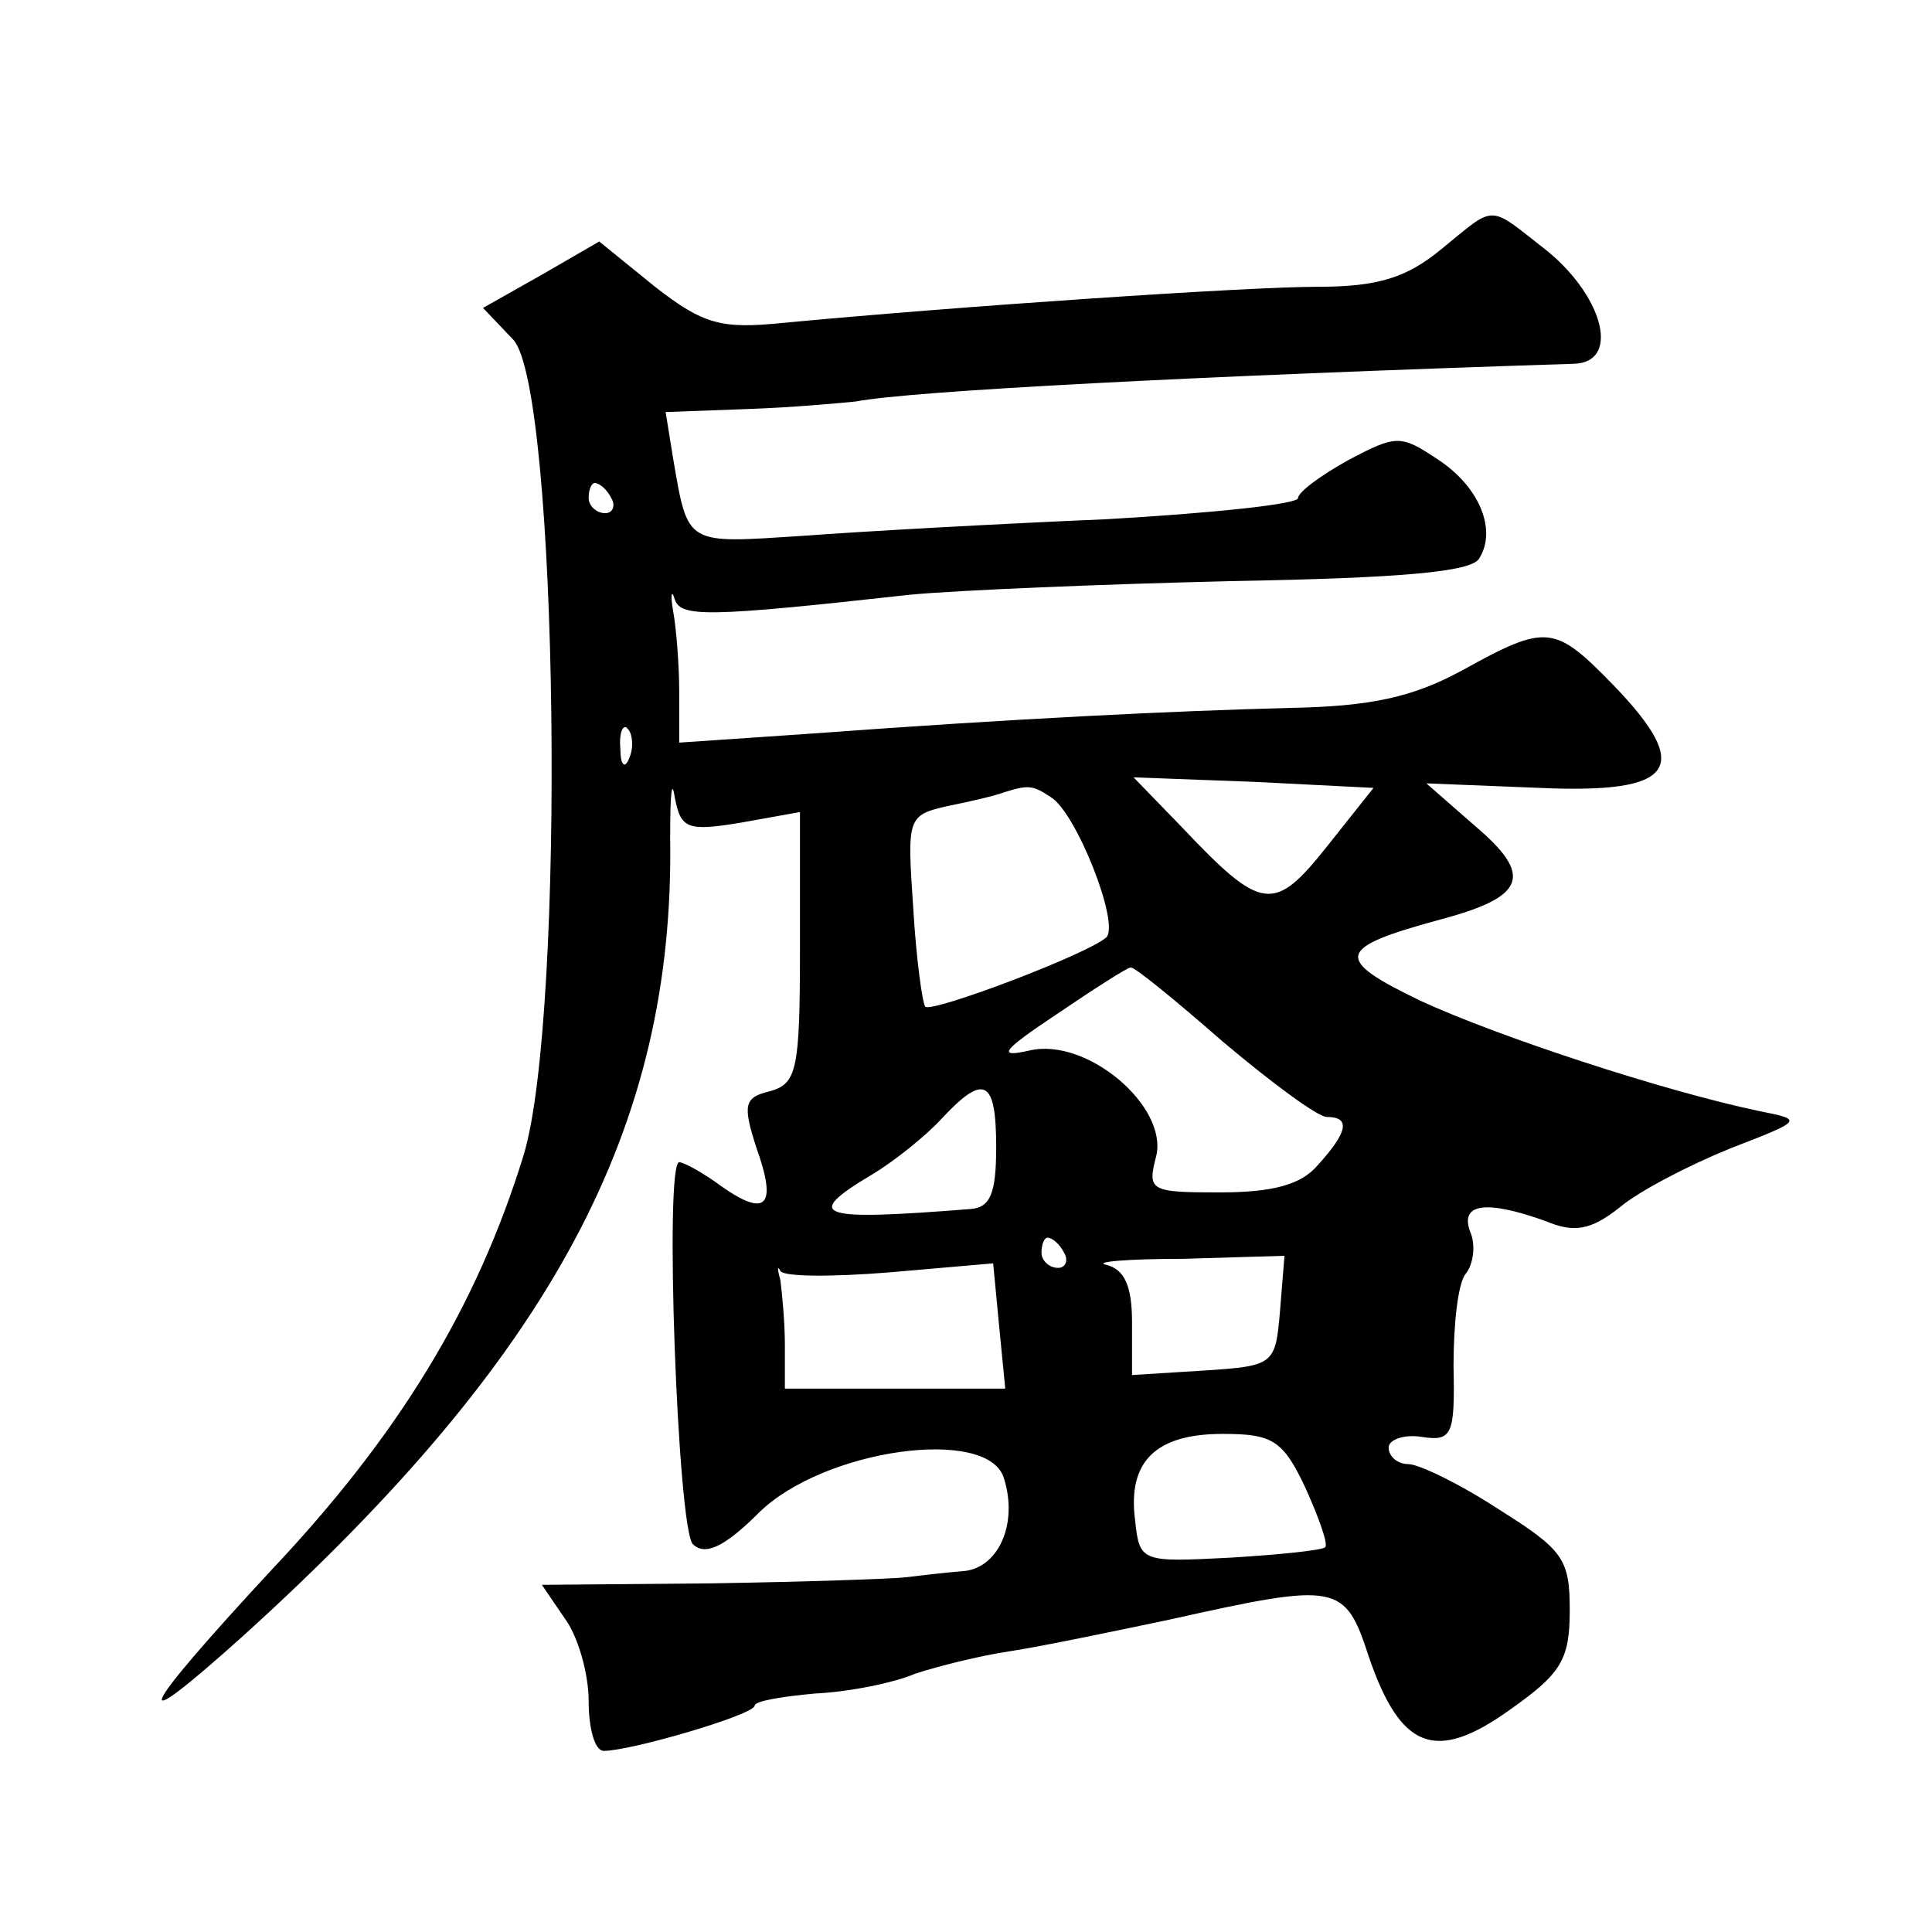
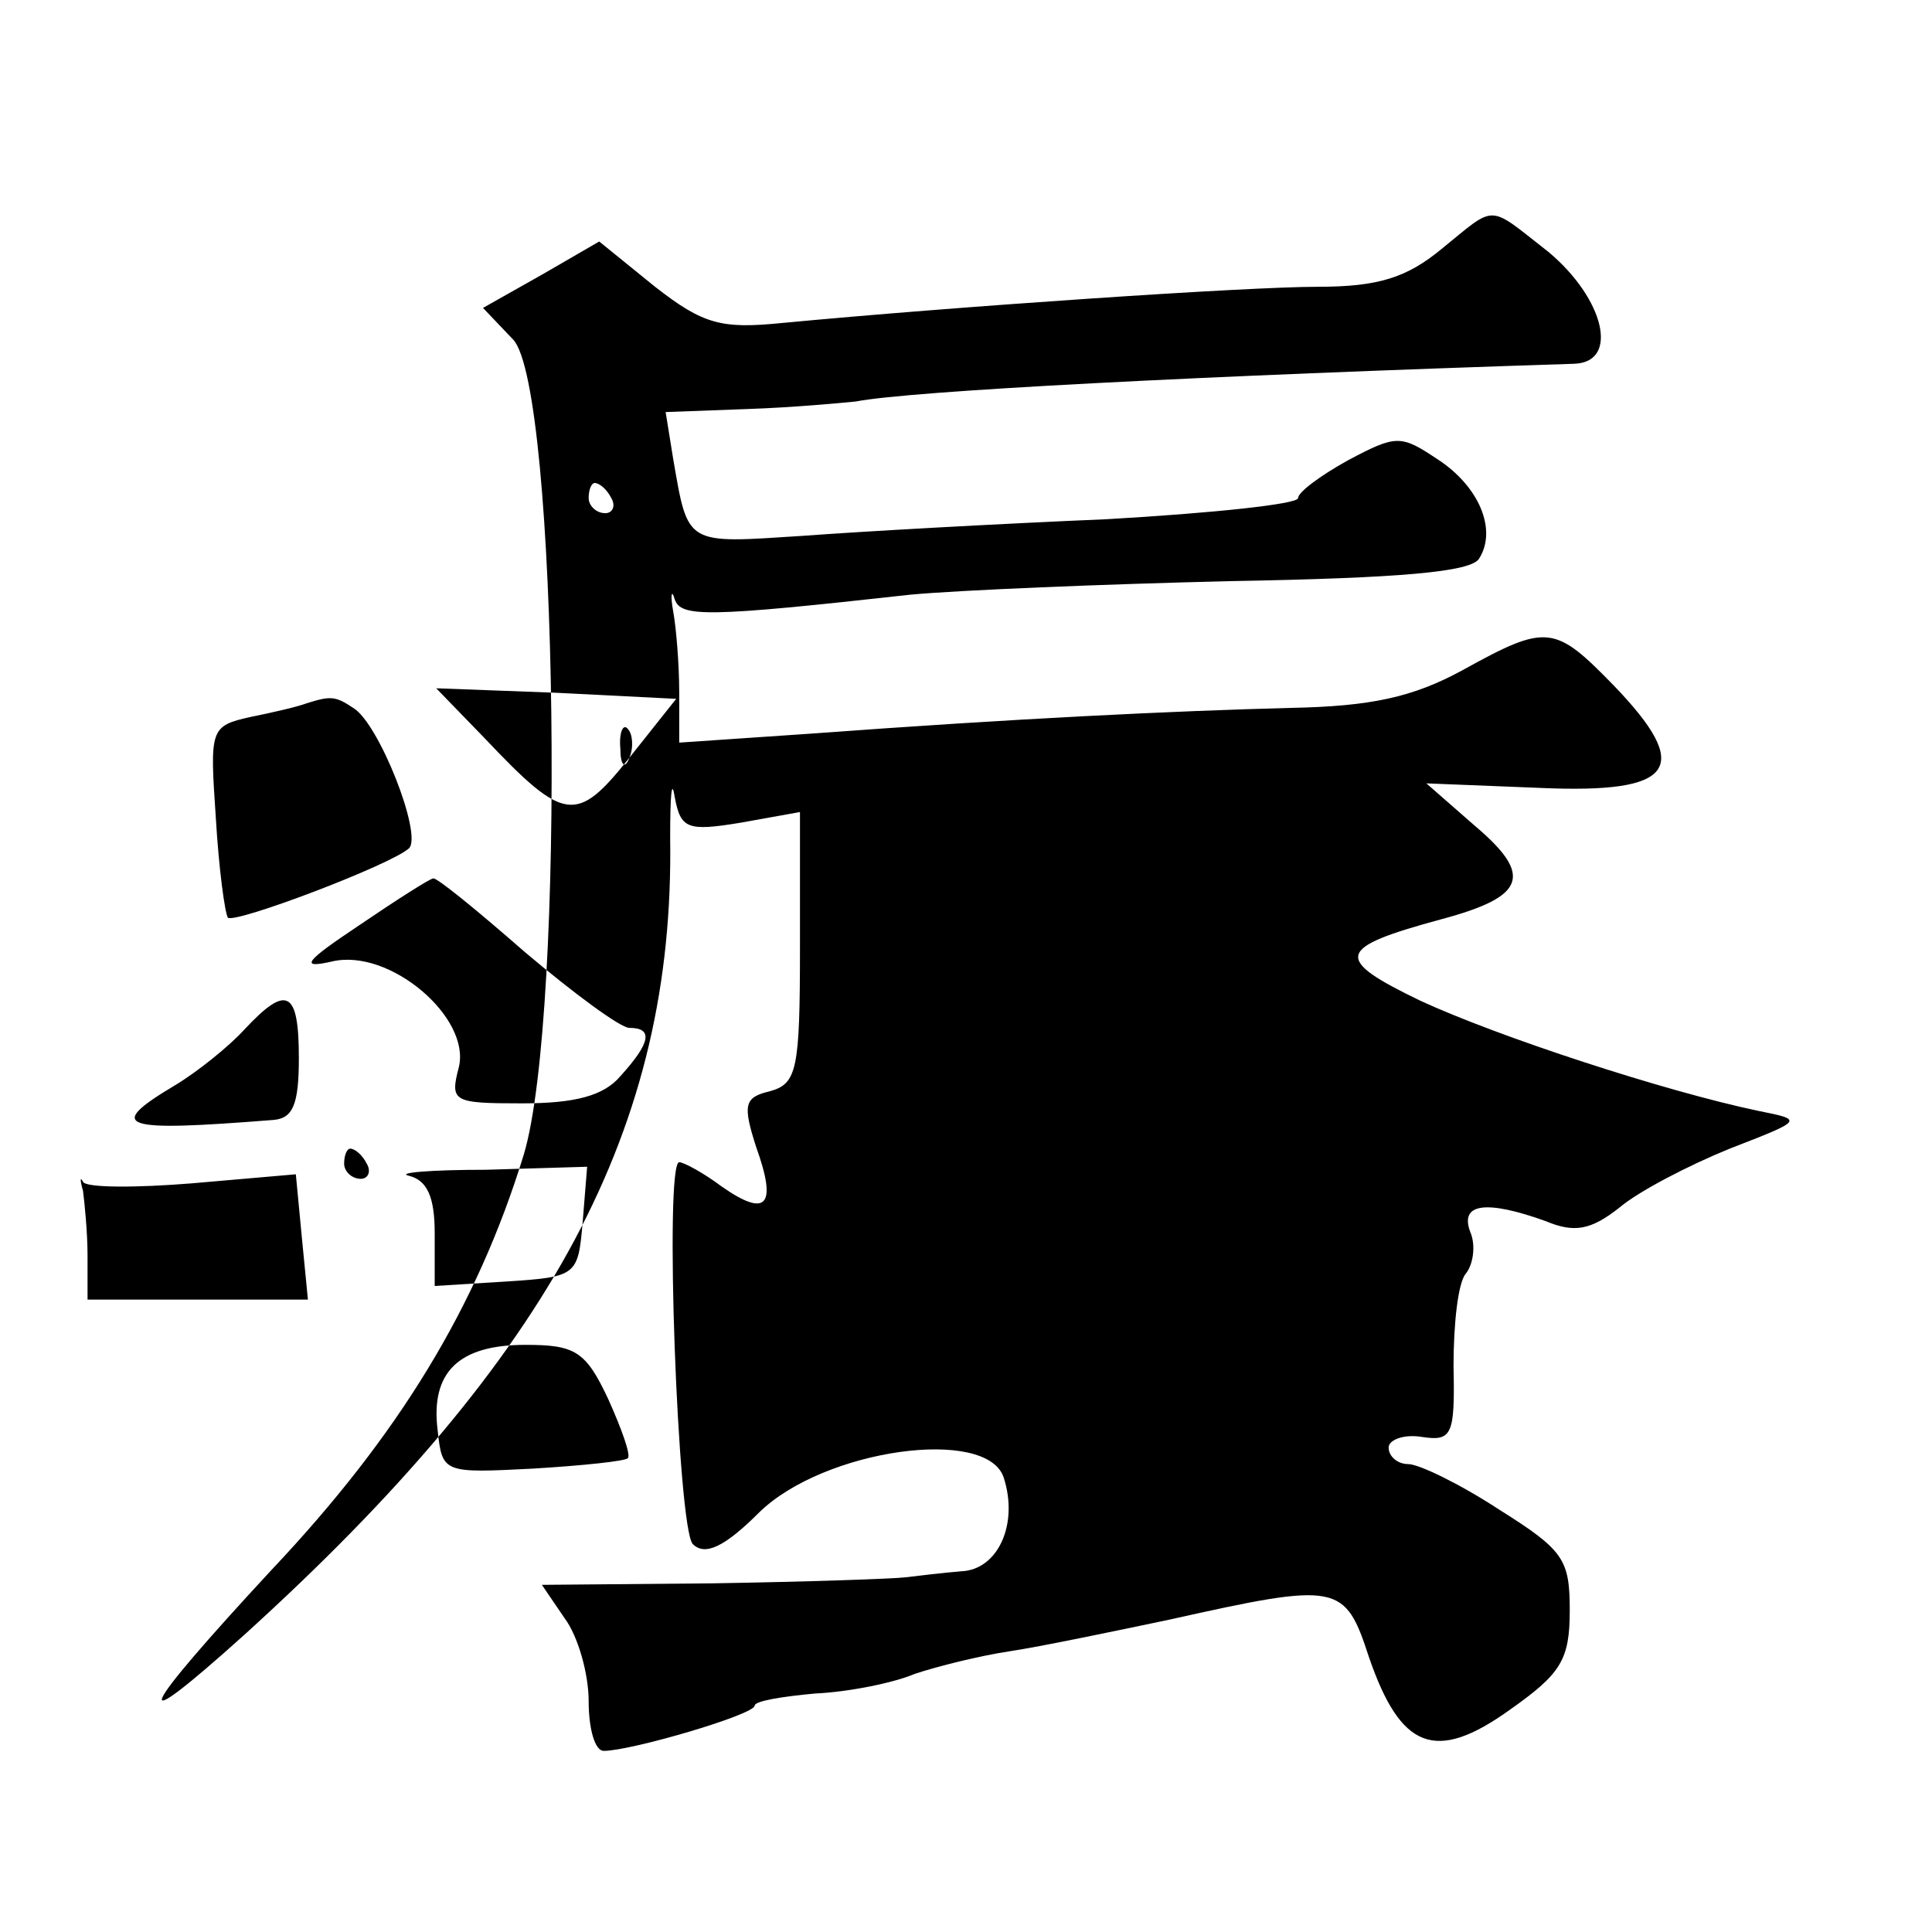
<svg xmlns="http://www.w3.org/2000/svg" version="1.0" width="128pt" height="128pt" viewBox="0 0 128 128" preserveAspectRatio="xMidYMid meet">
  <g transform="translate(0,128) scale(0.1,-0.1)" fill="#0" stroke="none">
-     <path d="M955 1115 c-23 -19 -42 -25 -82 -25 -47 0 -239 -13 -355 -24 -40 -4 -52 -1 -84 24 l-37 30 -38 -22 -39 -22 20 -21 c30 -32 35 -447 7 -540 -31 -101 -83 -186 -167 -275 -89 -96 -98 -115 -18 -43 204 185 285 336 282 528 0 28 1 40 3 27 4 -21 8 -23 44 -17 l39 7 0 -90 c0 -81 -2 -90 -20 -95 -17 -4 -18 -9 -9 -37 14 -39 7 -47 -23 -26 -12 9 -25 16 -28 16 -10 0 -1 -243 9 -253 8 -8 21 -2 44 21 43 42 151 57 162 23 10 -31 -4 -61 -28 -62 -12 -1 -29 -3 -37 -4 -8 -1 -66 -3 -128 -4 l-113 -1 15 -22 c9 -12 16 -37 16 -55 0 -18 4 -33 10 -33 18 0 100 24 100 30 0 3 18 6 40 8 22 1 52 7 66 13 15 5 43 12 63 15 20 3 68 13 106 21 112 25 116 24 132 -25 21 -61 44 -70 93 -35 34 24 40 33 40 66 0 34 -4 40 -47 67 -26 17 -53 30 -60 30 -7 0 -13 5 -13 11 0 5 10 9 22 7 20 -3 22 1 21 47 0 28 3 55 8 61 5 6 7 19 3 28 -7 19 11 21 50 7 19 -8 30 -6 49 9 13 11 46 28 73 39 49 19 49 19 19 25 -62 13 -172 49 -224 73 -58 28 -56 35 14 54 56 15 61 29 22 62 l-32 28 75 -3 c90 -4 102 13 49 68 -39 40 -44 41 -100 10 -33 -18 -61 -24 -114 -25 -77 -2 -182 -7 -317 -17 l-88 -6 0 33 c0 19 -2 43 -4 54 -2 11 -1 15 1 8 4 -12 21 -12 156 3 32 3 128 7 213 9 111 2 159 6 164 15 12 19 0 48 -28 66 -24 16 -27 16 -59 -1 -18 -10 -33 -21 -33 -25 0 -4 -57 -10 -127 -14 -71 -3 -161 -8 -201 -11 -78 -5 -76 -7 -86 51 l-5 31 54 2 c30 1 62 4 72 5 36 7 227 17 476 25 30 1 20 43 -17 74 -41 32 -34 32 -71 2z m-550 -165 c3 -5 1 -10 -4 -10 -6 0 -11 5 -11 10 0 6 2 10 4 10 3 0 8 -4 11 -10z m12 -172 c-3 -8 -6 -5 -6 6 -1 11 2 17 5 13 3 -3 4 -12 1 -19z m462 -59 c-35 -44 -43 -43 -96 13 l-32 33 80 -3 79 -4 -31 -39z m-183 33 c17 -10 46 -84 37 -93 -12 -11 -115 -50 -120 -46 -2 3 -6 32 -8 66 -4 59 -4 61 23 67 15 3 32 7 37 9 16 5 19 5 31 -3z m114 -162 c32 -27 63 -50 69 -50 16 0 14 -10 -6 -32 -11 -13 -30 -18 -65 -18 -46 0 -48 1 -42 24 8 33 -46 79 -84 70 -22 -5 -18 0 18 24 25 17 47 31 49 31 2 1 29 -21 61 -49z m-150 -70 c0 -31 -4 -40 -17 -41 -101 -8 -112 -5 -65 23 15 9 36 26 46 37 28 30 36 26 36 -19z m45 -70 c3 -5 1 -10 -4 -10 -6 0 -11 5 -11 10 0 6 2 10 4 10 3 0 8 -4 11 -10z m-116 -13 l69 6 4 -42 4 -41 -73 0 -73 0 0 29 c0 16 -2 35 -3 43 -2 7 -2 10 0 6 2 -4 35 -4 72 -1z m259 -26 c-3 -35 -4 -36 -50 -39 l-48 -3 0 35 c0 24 -5 35 -17 38 -9 2 14 4 51 4 l67 2 -3 -37z m17 -117 c9 -20 15 -37 13 -39 -1 -2 -30 -5 -63 -7 -59 -3 -60 -3 -63 25 -5 39 14 57 58 57 33 0 40 -4 55 -36z" />
+     <path d="M955 1115 c-23 -19 -42 -25 -82 -25 -47 0 -239 -13 -355 -24 -40 -4 -52 -1 -84 24 l-37 30 -38 -22 -39 -22 20 -21 c30 -32 35 -447 7 -540 -31 -101 -83 -186 -167 -275 -89 -96 -98 -115 -18 -43 204 185 285 336 282 528 0 28 1 40 3 27 4 -21 8 -23 44 -17 l39 7 0 -90 c0 -81 -2 -90 -20 -95 -17 -4 -18 -9 -9 -37 14 -39 7 -47 -23 -26 -12 9 -25 16 -28 16 -10 0 -1 -243 9 -253 8 -8 21 -2 44 21 43 42 151 57 162 23 10 -31 -4 -61 -28 -62 -12 -1 -29 -3 -37 -4 -8 -1 -66 -3 -128 -4 l-113 -1 15 -22 c9 -12 16 -37 16 -55 0 -18 4 -33 10 -33 18 0 100 24 100 30 0 3 18 6 40 8 22 1 52 7 66 13 15 5 43 12 63 15 20 3 68 13 106 21 112 25 116 24 132 -25 21 -61 44 -70 93 -35 34 24 40 33 40 66 0 34 -4 40 -47 67 -26 17 -53 30 -60 30 -7 0 -13 5 -13 11 0 5 10 9 22 7 20 -3 22 1 21 47 0 28 3 55 8 61 5 6 7 19 3 28 -7 19 11 21 50 7 19 -8 30 -6 49 9 13 11 46 28 73 39 49 19 49 19 19 25 -62 13 -172 49 -224 73 -58 28 -56 35 14 54 56 15 61 29 22 62 l-32 28 75 -3 c90 -4 102 13 49 68 -39 40 -44 41 -100 10 -33 -18 -61 -24 -114 -25 -77 -2 -182 -7 -317 -17 l-88 -6 0 33 c0 19 -2 43 -4 54 -2 11 -1 15 1 8 4 -12 21 -12 156 3 32 3 128 7 213 9 111 2 159 6 164 15 12 19 0 48 -28 66 -24 16 -27 16 -59 -1 -18 -10 -33 -21 -33 -25 0 -4 -57 -10 -127 -14 -71 -3 -161 -8 -201 -11 -78 -5 -76 -7 -86 51 l-5 31 54 2 c30 1 62 4 72 5 36 7 227 17 476 25 30 1 20 43 -17 74 -41 32 -34 32 -71 2z m-550 -165 c3 -5 1 -10 -4 -10 -6 0 -11 5 -11 10 0 6 2 10 4 10 3 0 8 -4 11 -10z m12 -172 c-3 -8 -6 -5 -6 6 -1 11 2 17 5 13 3 -3 4 -12 1 -19z c-35 -44 -43 -43 -96 13 l-32 33 80 -3 79 -4 -31 -39z m-183 33 c17 -10 46 -84 37 -93 -12 -11 -115 -50 -120 -46 -2 3 -6 32 -8 66 -4 59 -4 61 23 67 15 3 32 7 37 9 16 5 19 5 31 -3z m114 -162 c32 -27 63 -50 69 -50 16 0 14 -10 -6 -32 -11 -13 -30 -18 -65 -18 -46 0 -48 1 -42 24 8 33 -46 79 -84 70 -22 -5 -18 0 18 24 25 17 47 31 49 31 2 1 29 -21 61 -49z m-150 -70 c0 -31 -4 -40 -17 -41 -101 -8 -112 -5 -65 23 15 9 36 26 46 37 28 30 36 26 36 -19z m45 -70 c3 -5 1 -10 -4 -10 -6 0 -11 5 -11 10 0 6 2 10 4 10 3 0 8 -4 11 -10z m-116 -13 l69 6 4 -42 4 -41 -73 0 -73 0 0 29 c0 16 -2 35 -3 43 -2 7 -2 10 0 6 2 -4 35 -4 72 -1z m259 -26 c-3 -35 -4 -36 -50 -39 l-48 -3 0 35 c0 24 -5 35 -17 38 -9 2 14 4 51 4 l67 2 -3 -37z m17 -117 c9 -20 15 -37 13 -39 -1 -2 -30 -5 -63 -7 -59 -3 -60 -3 -63 25 -5 39 14 57 58 57 33 0 40 -4 55 -36z" />
  </g>
</svg>